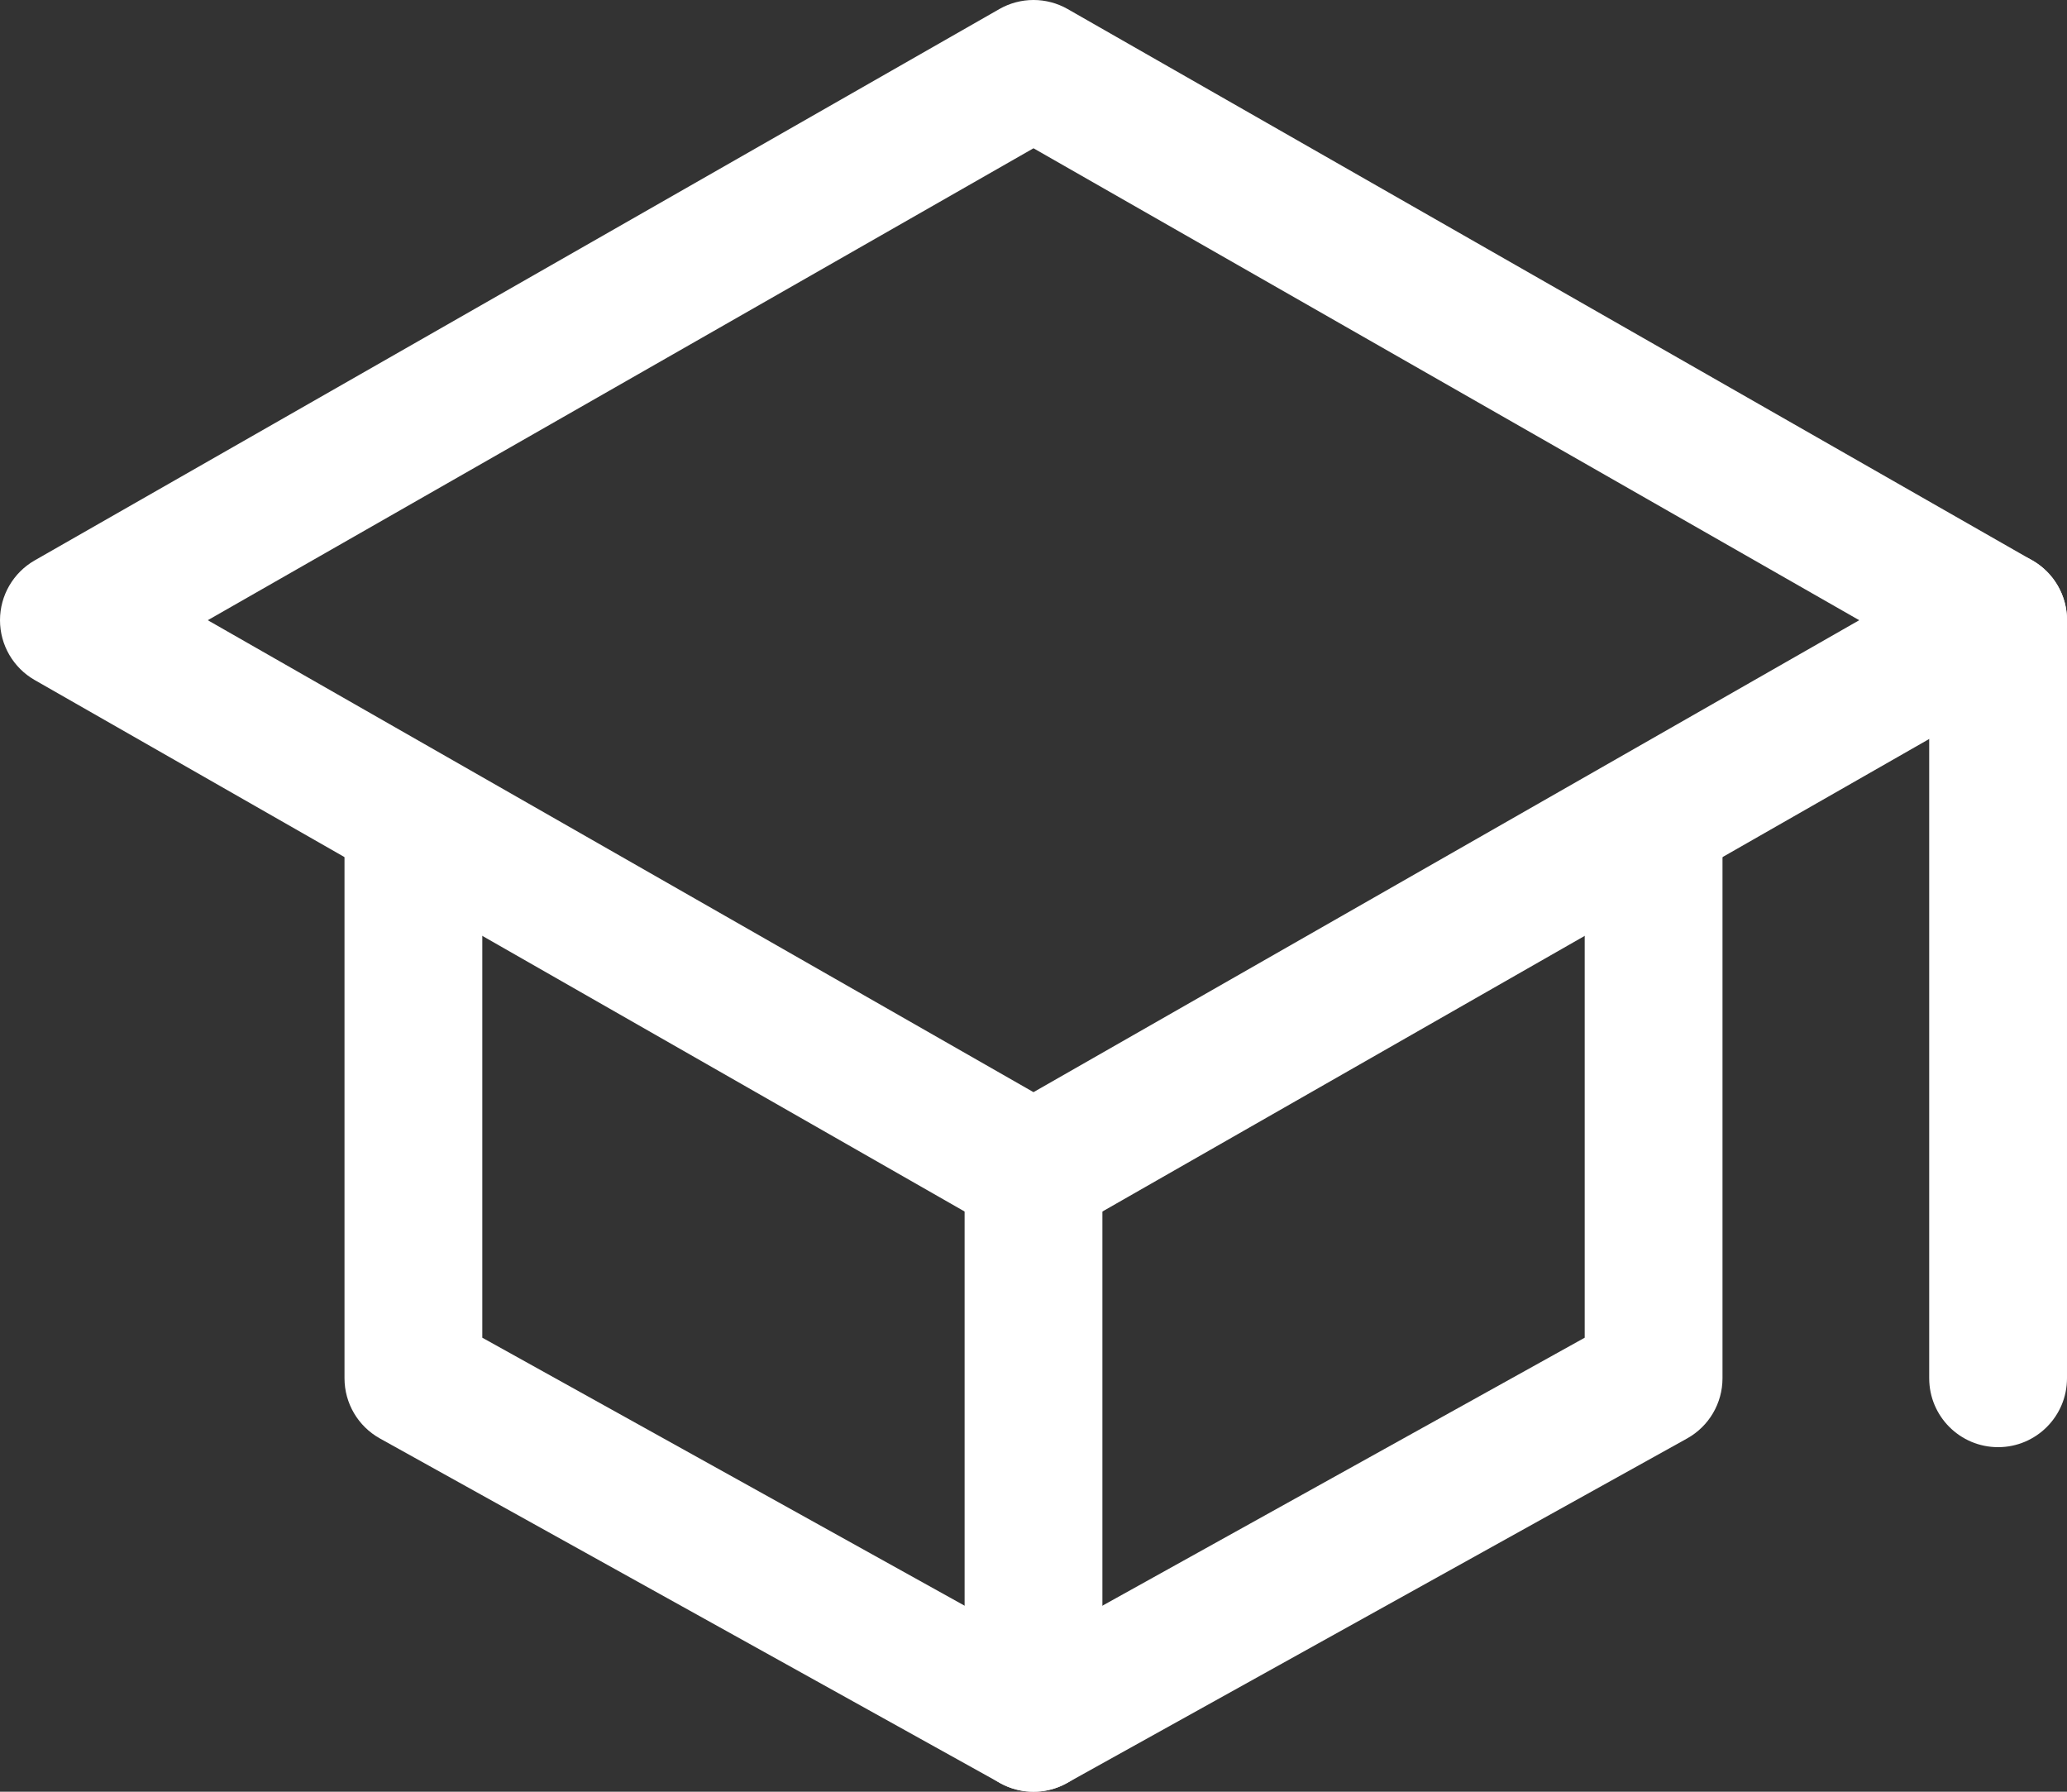
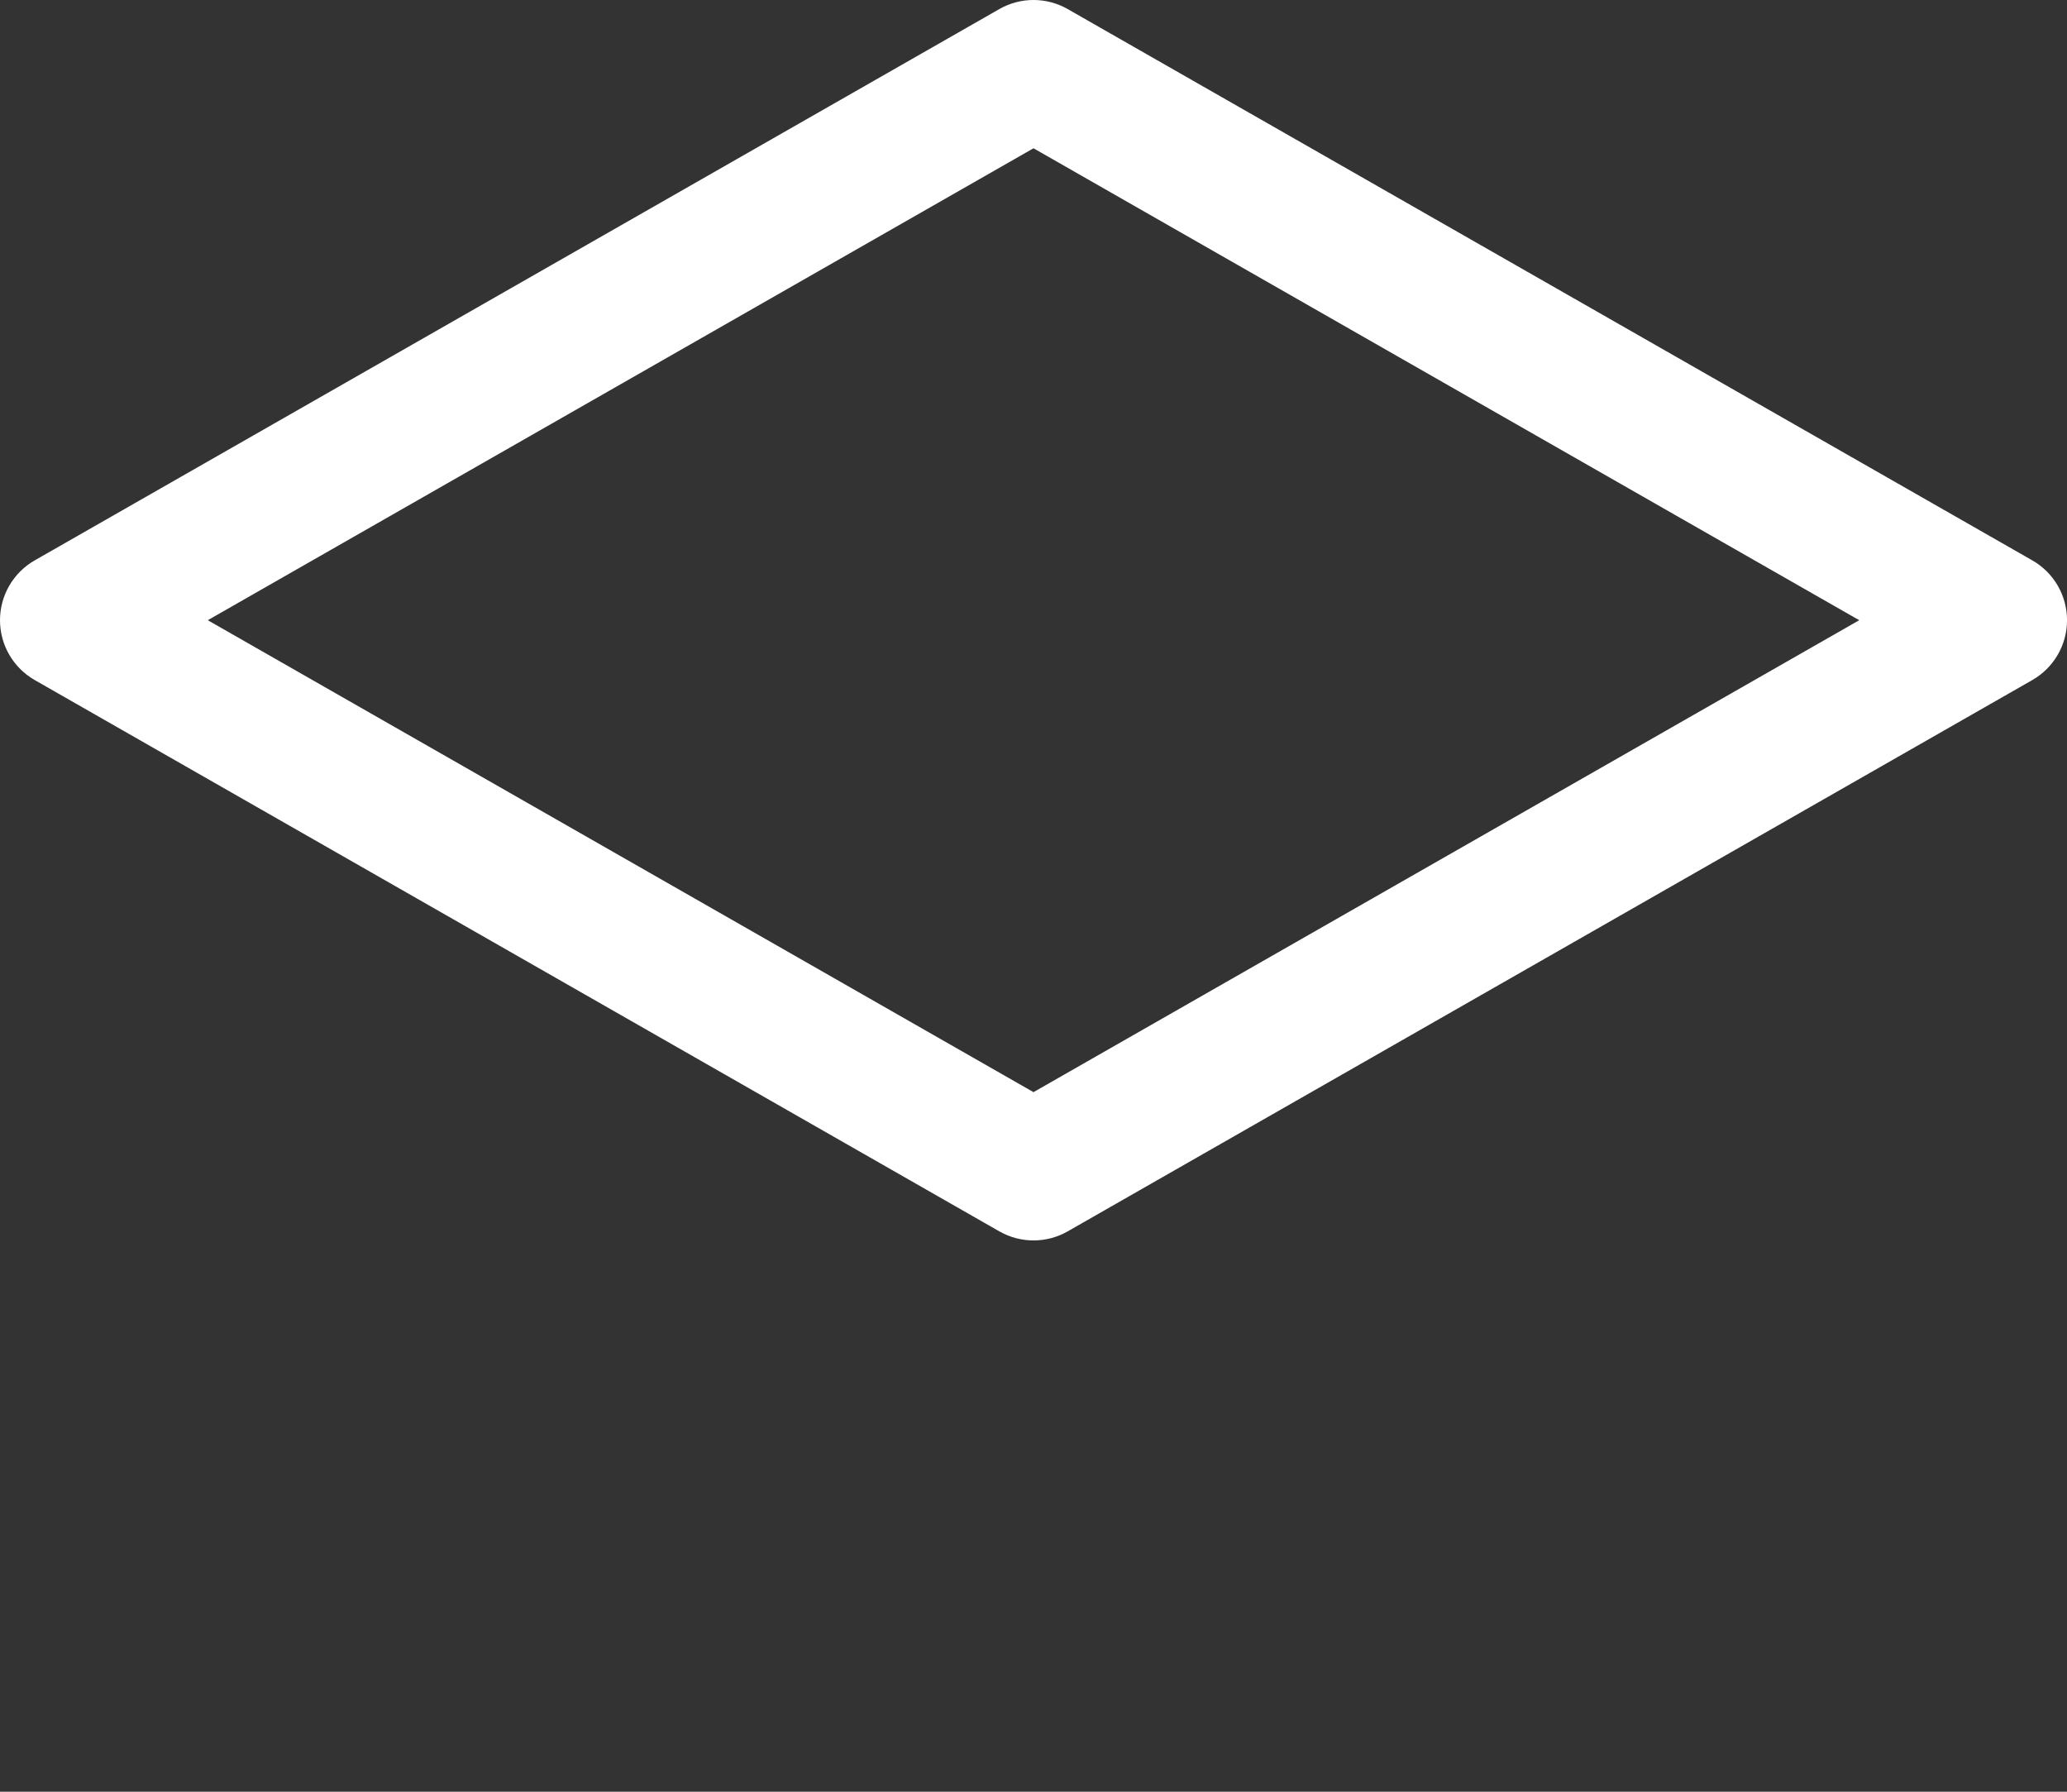
<svg xmlns="http://www.w3.org/2000/svg" id="Ebene_1" viewBox="0 0 750 650">
  <rect x="0" y="0" width="750" height="650" fill="#333333" stroke="none" />
  <defs>
    <style>.cls-1{fill:#fff;}</style>
  </defs>
  <path class="cls-1" d="m375,450c-4.28,0-8.56-1.1-12.4-3.29L12.6,246.71c-7.79-4.45-12.6-12.73-12.6-21.71s4.81-17.25,12.6-21.71L362.6,3.29c7.69-4.39,17.12-4.39,24.81,0l350,200c7.79,4.45,12.6,12.73,12.6,21.71s-4.81,17.25-12.6,21.71l-350,200c-3.84,2.2-8.12,3.29-12.4,3.29ZM75.39,225l299.61,171.21,299.61-171.21L375,53.79,75.39,225Z" />
-   <path class="cls-1" d="m375,650c-4.18,0-8.37-1.05-12.14-3.15l-225-125c-7.94-4.41-12.86-12.77-12.86-21.85v-200c0-13.81,11.19-25,25-25s25,11.19,25,25v185.29l200,111.11,200-111.11v-185.29c0-13.81,11.19-25,25-25s25,11.19,25,25v200c0,9.08-4.92,17.44-12.86,21.85l-225,125c-3.77,2.1-7.96,3.15-12.14,3.15Z" />
-   <path class="cls-1" d="m725,525c-13.81,0-25-11.19-25-25V225c0-13.81,11.19-25,25-25s25,11.19,25,25v275c0,13.81-11.19,25-25,25Z" />
-   <path class="cls-1" d="m375,650c-13.81,0-25-11.19-25-25v-200c0-13.81,11.19-25,25-25s25,11.19,25,25v200c0,13.81-11.19,25-25,25Z" />
</svg>